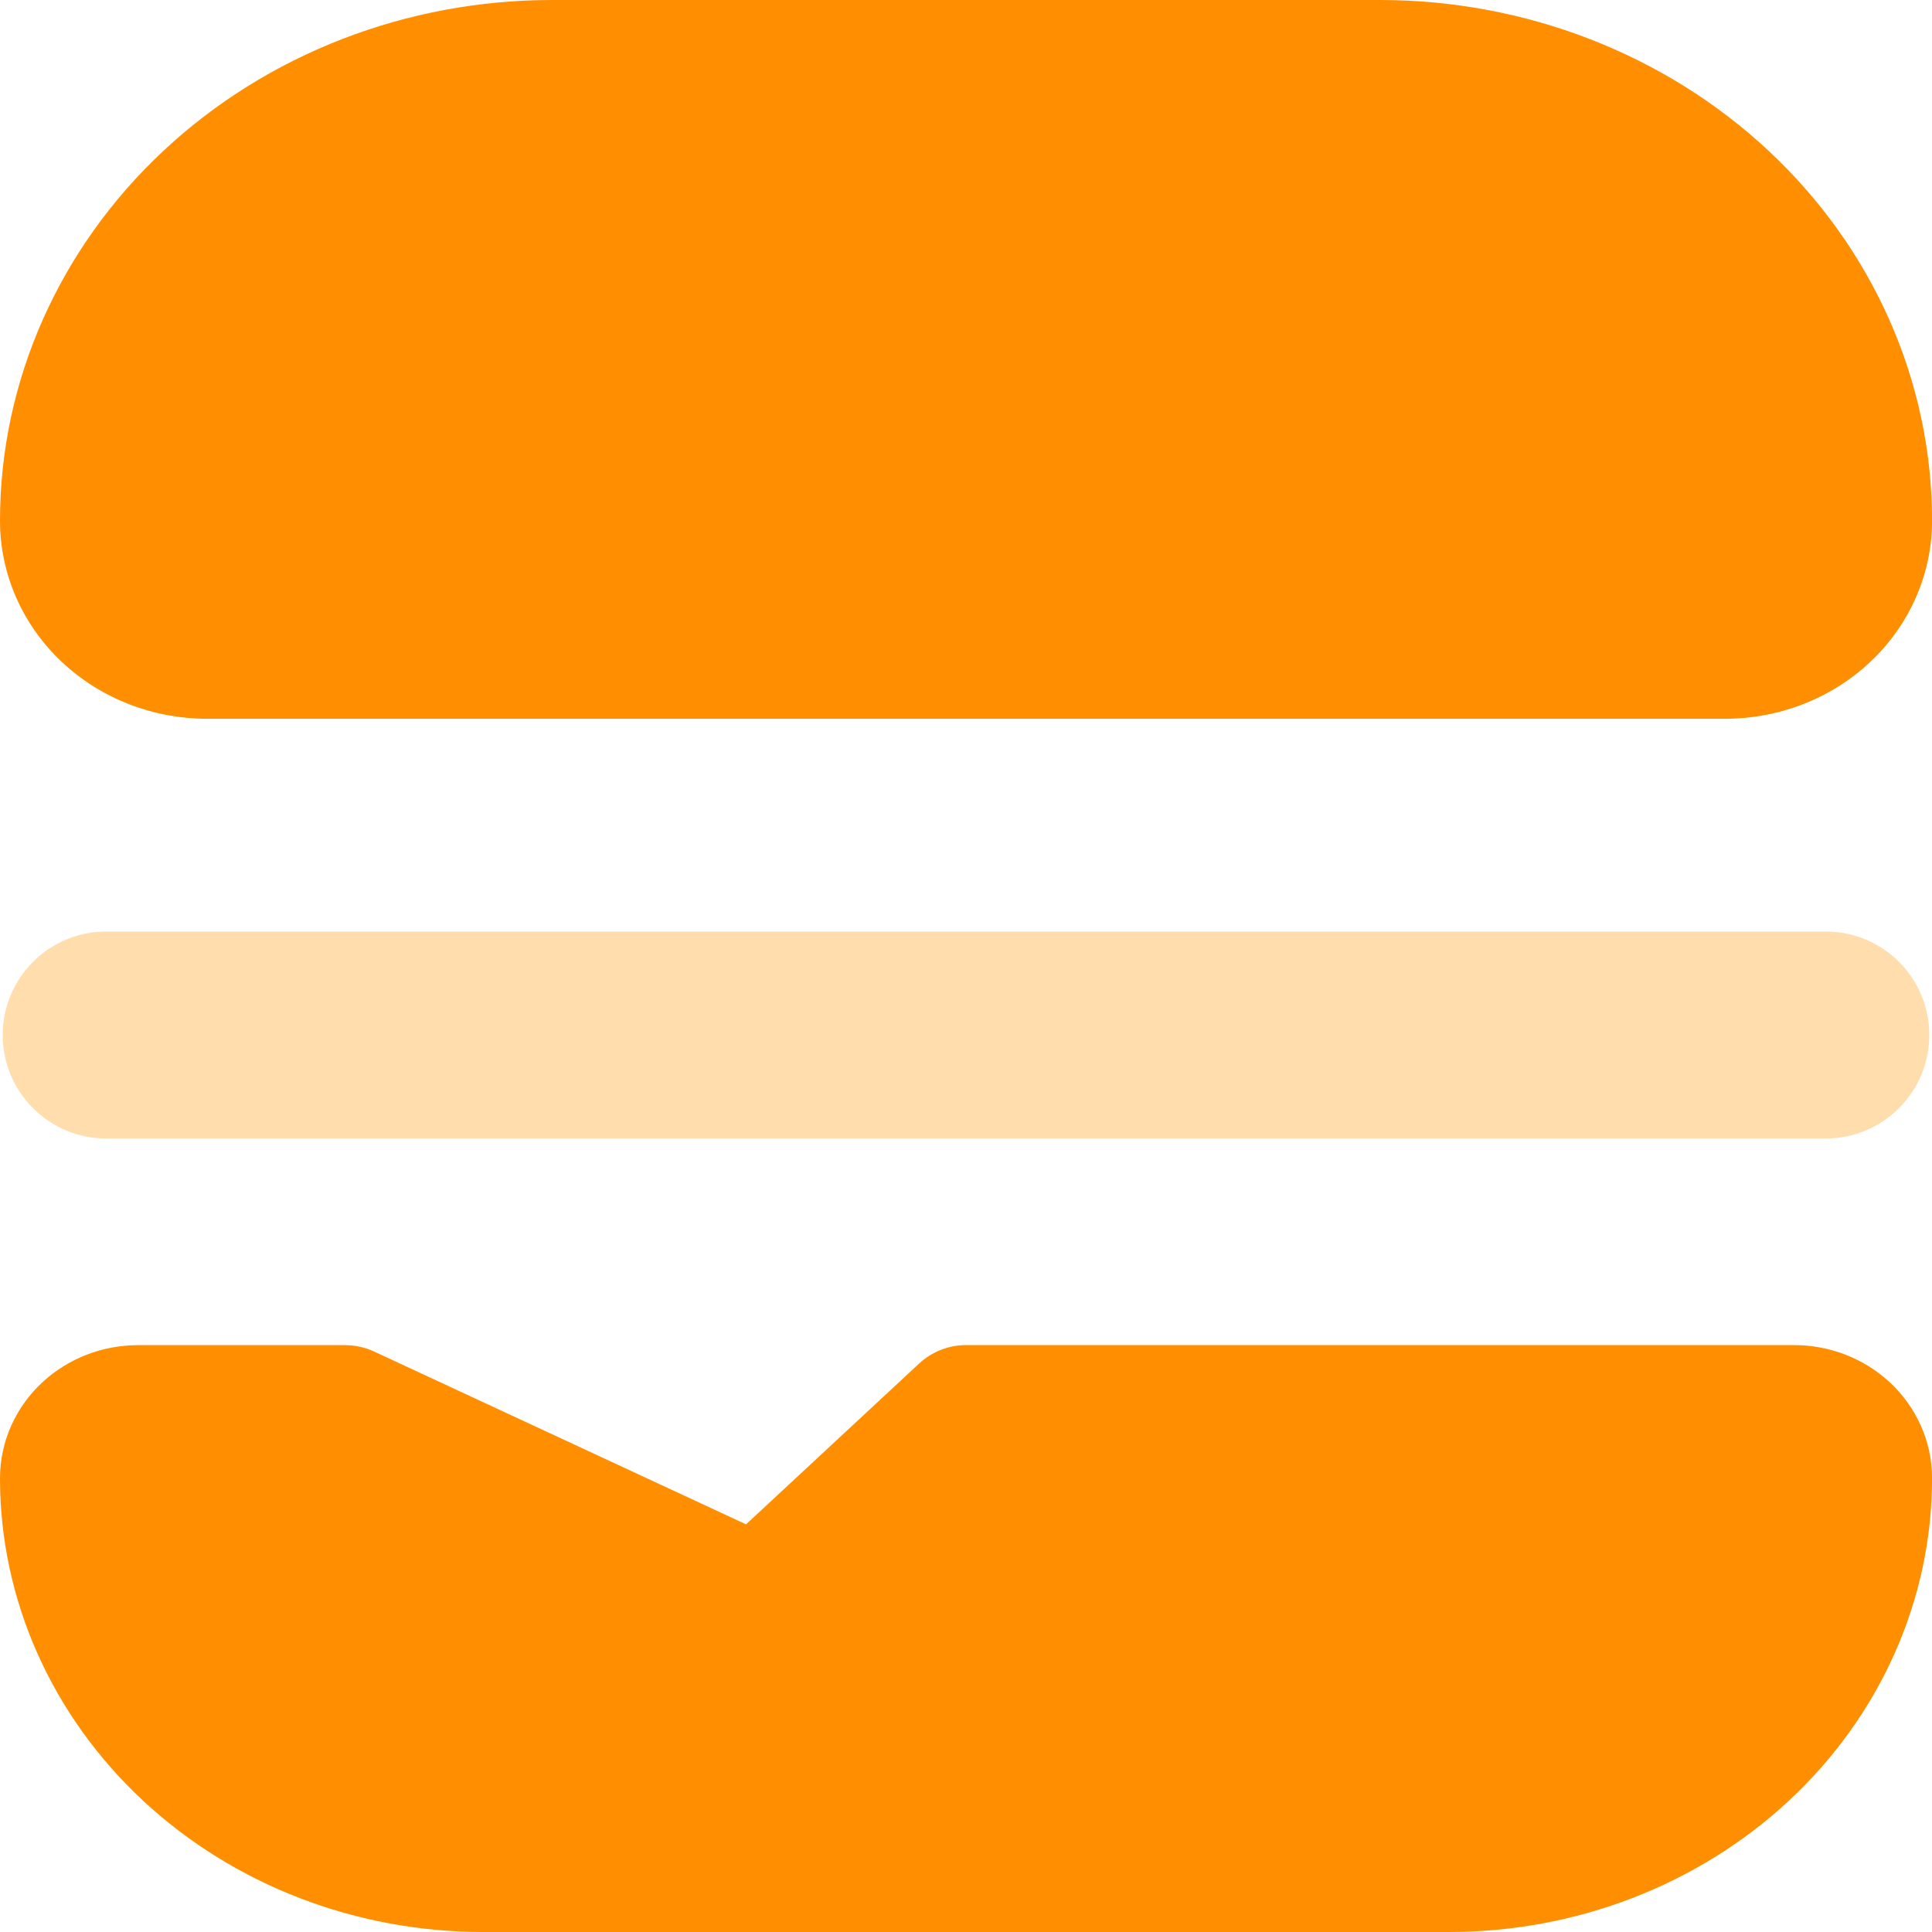
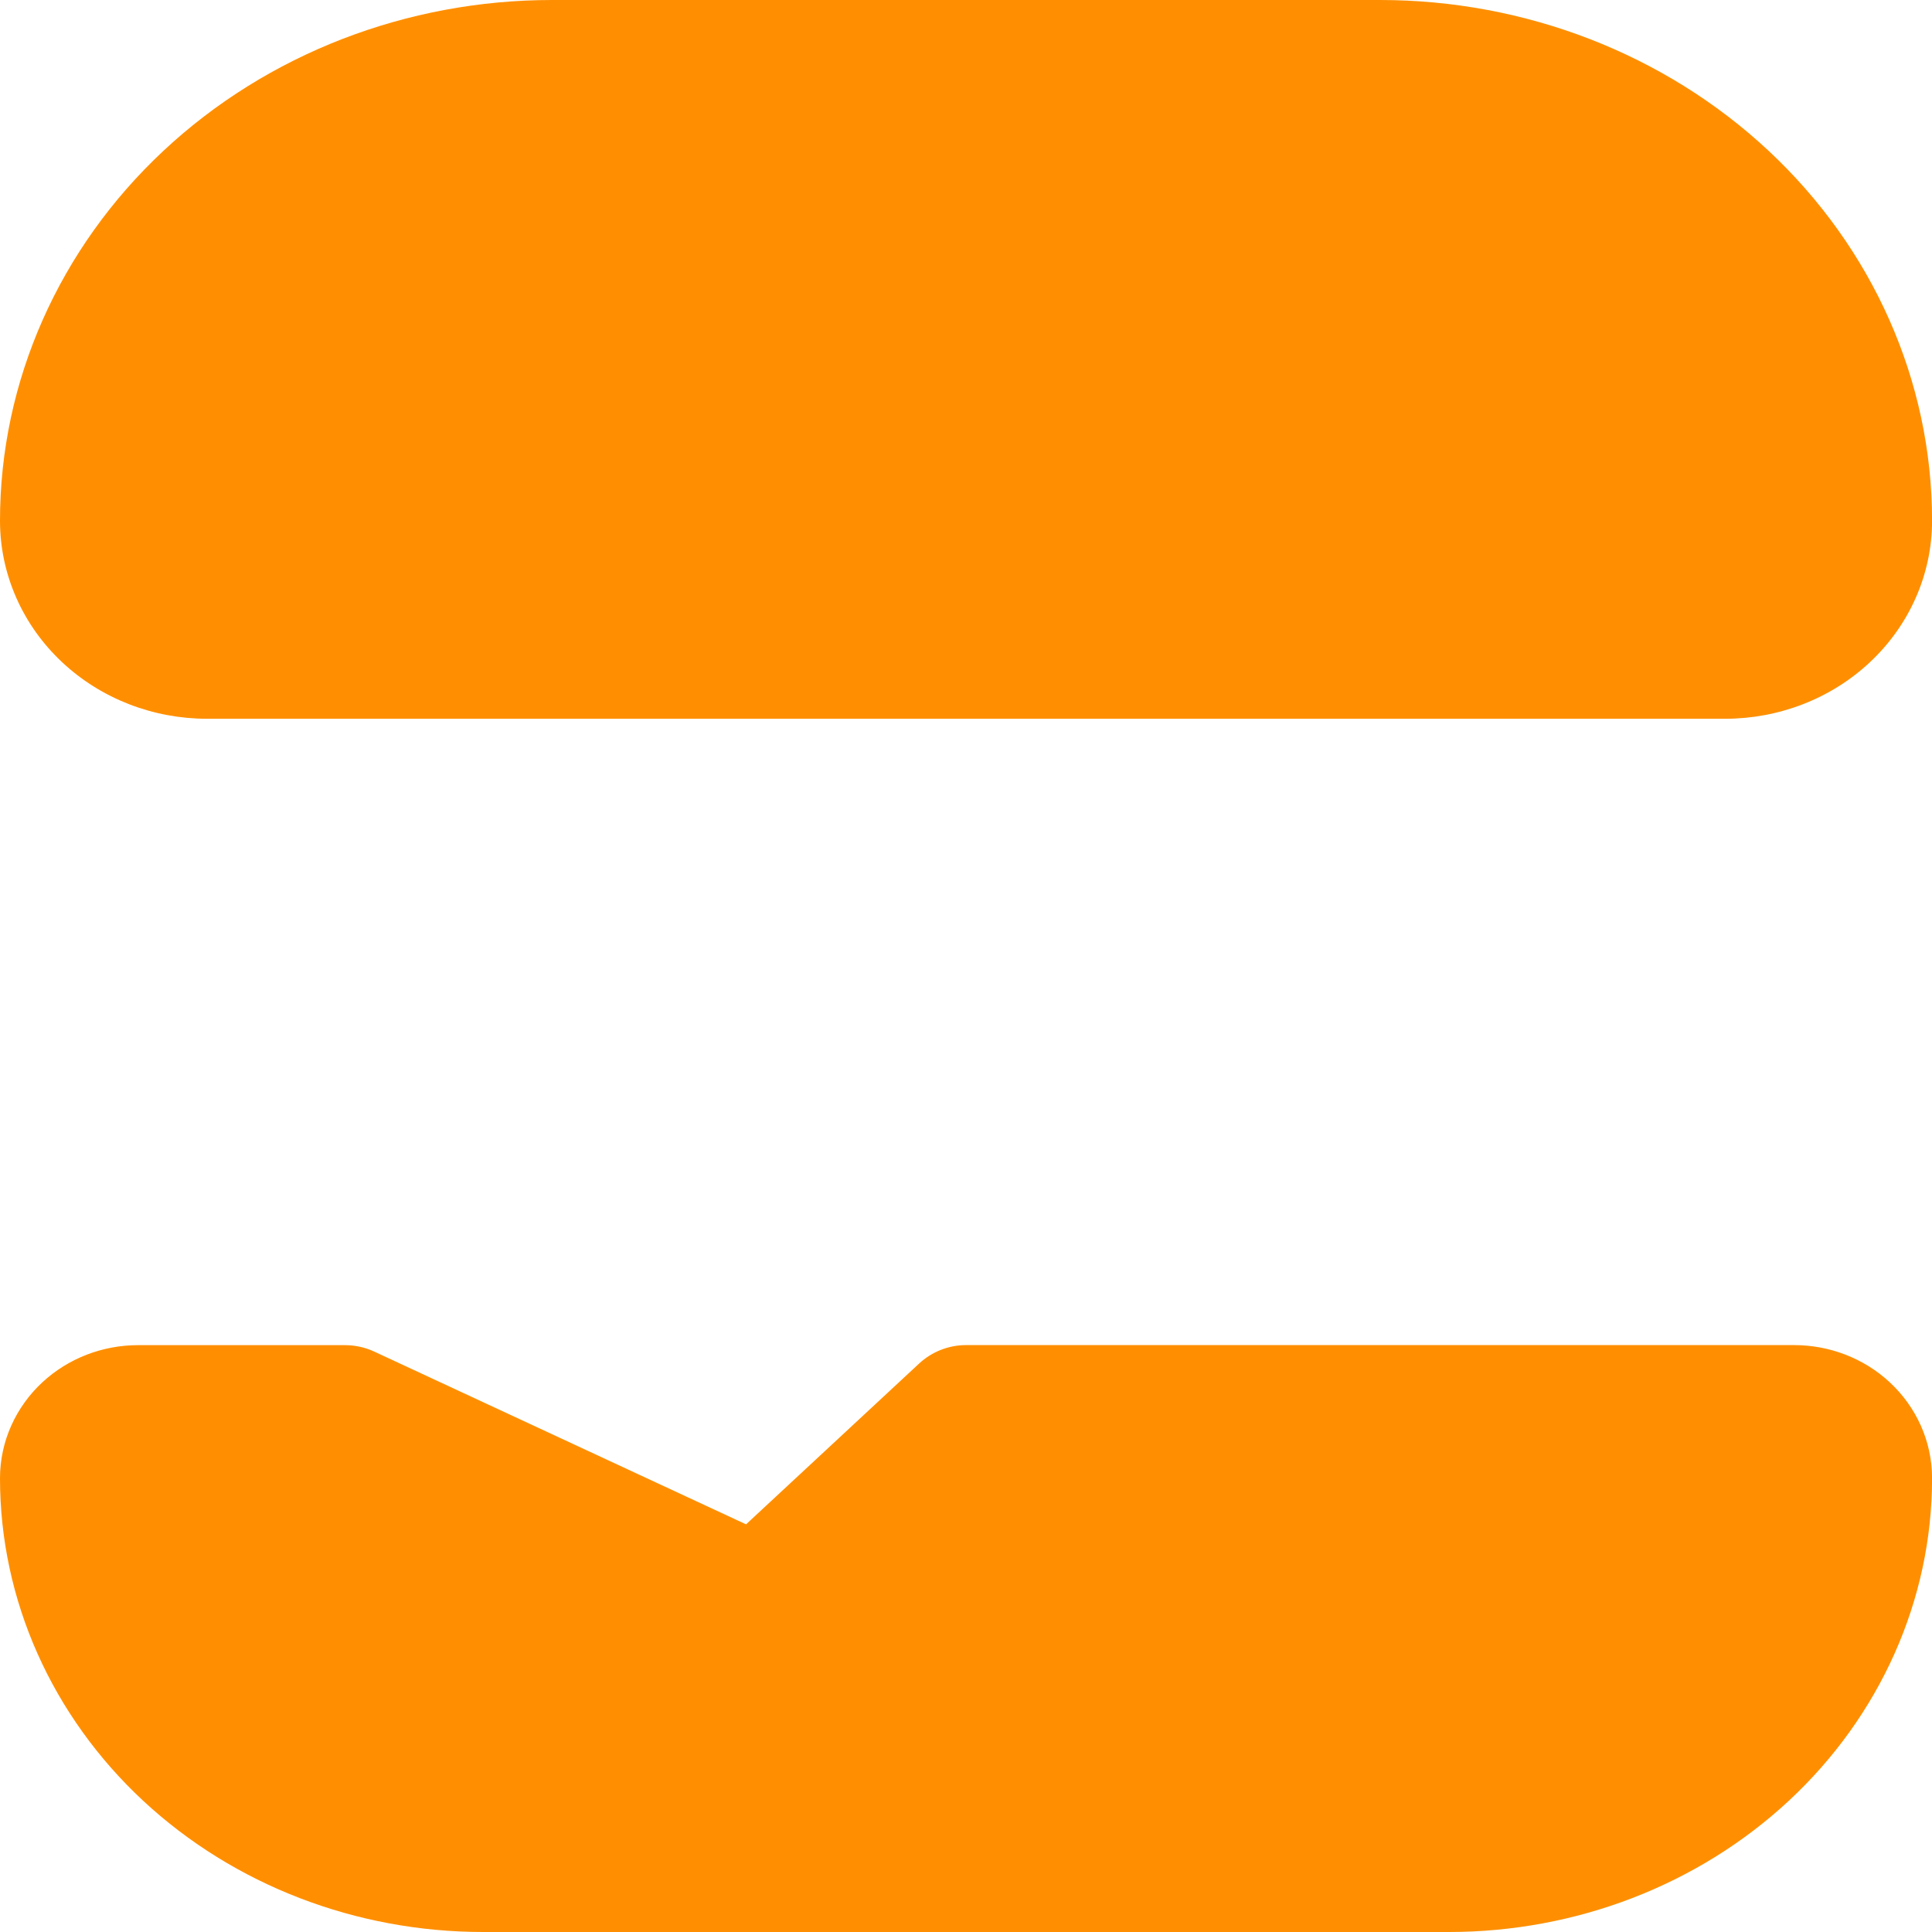
<svg xmlns="http://www.w3.org/2000/svg" fill="none" viewBox="0 0 32 32" id="Burger--Streamline-Core" height="32" width="32">
  <desc>
    Burger Streamline Icon: https://streamlinehq.com
  </desc>
  <g id="burger--burger-fast-cook-cooking-nutrition-food">
-     <path id="Vector (Stroke)" fill="#ffddad" fill-rule="evenodd" d="M0.045 17.143c0 -0.947 0.768 -1.714 1.714 -1.714H30.241c0.947 0 1.714 0.768 1.714 1.714s-0.768 1.714 -1.714 1.714H1.759c-0.947 0 -1.714 -0.768 -1.714 -1.714Z" clip-rule="evenodd" stroke-width="2.286" />
    <path id="Union" fill="#ff8f00" fill-rule="evenodd" d="M9.143 0C6.742 0 4.425 0.891 2.705 2.5 0.983 4.11 0 6.312 0 8.625c0 0.896 0.381 1.738 1.032 2.346 0.648 0.606 1.511 0.934 2.397 0.934h25.143c0.885 0 1.749 -0.328 2.397 -0.934 0.651 -0.608 1.032 -1.451 1.032 -2.346 0 -2.313 -0.983 -4.515 -2.705 -6.125C27.575 0.891 25.258 0 22.857 0H9.143ZM0.7 22.897C1.134 22.494 1.705 22.28 2.286 22.28h3.429c0.166 0 0.331 0.036 0.482 0.106l6.16 2.862 2.866 -2.663c0.211 -0.196 0.489 -0.306 0.778 -0.306h13.714c0.58 0 1.152 0.213 1.586 0.617 0.437 0.406 0.7 0.975 0.7 1.588 0 2.021 -0.865 3.941 -2.373 5.343C28.121 31.227 26.096 32 24 32h-16c-2.096 0 -4.121 -0.773 -5.627 -2.172C0.865 28.426 0 26.506 0 24.485c0 -0.613 0.263 -1.182 0.7 -1.588Z" clip-rule="evenodd" stroke-width="2.286" />
  </g>
</svg>